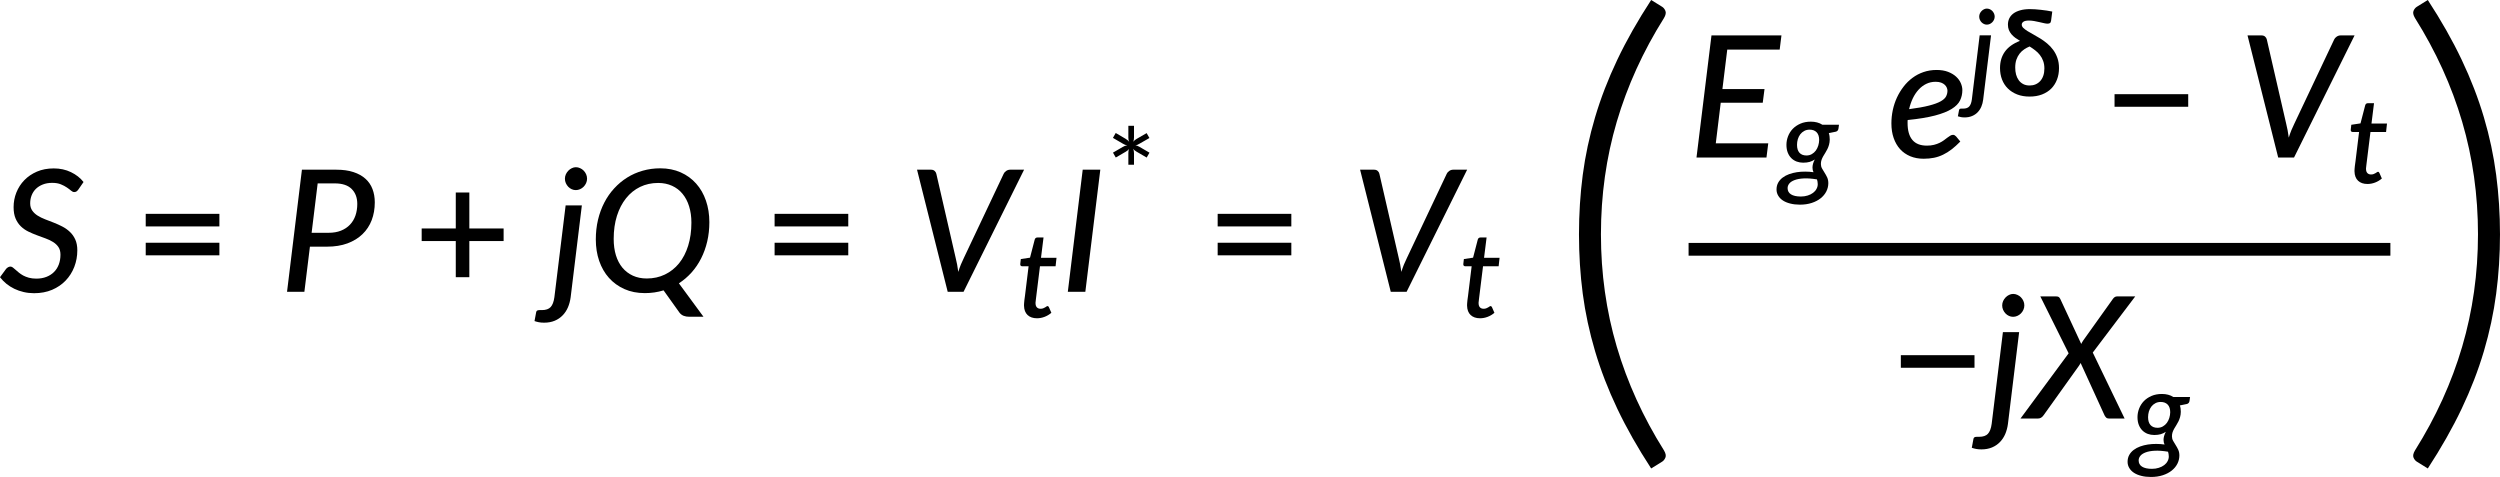
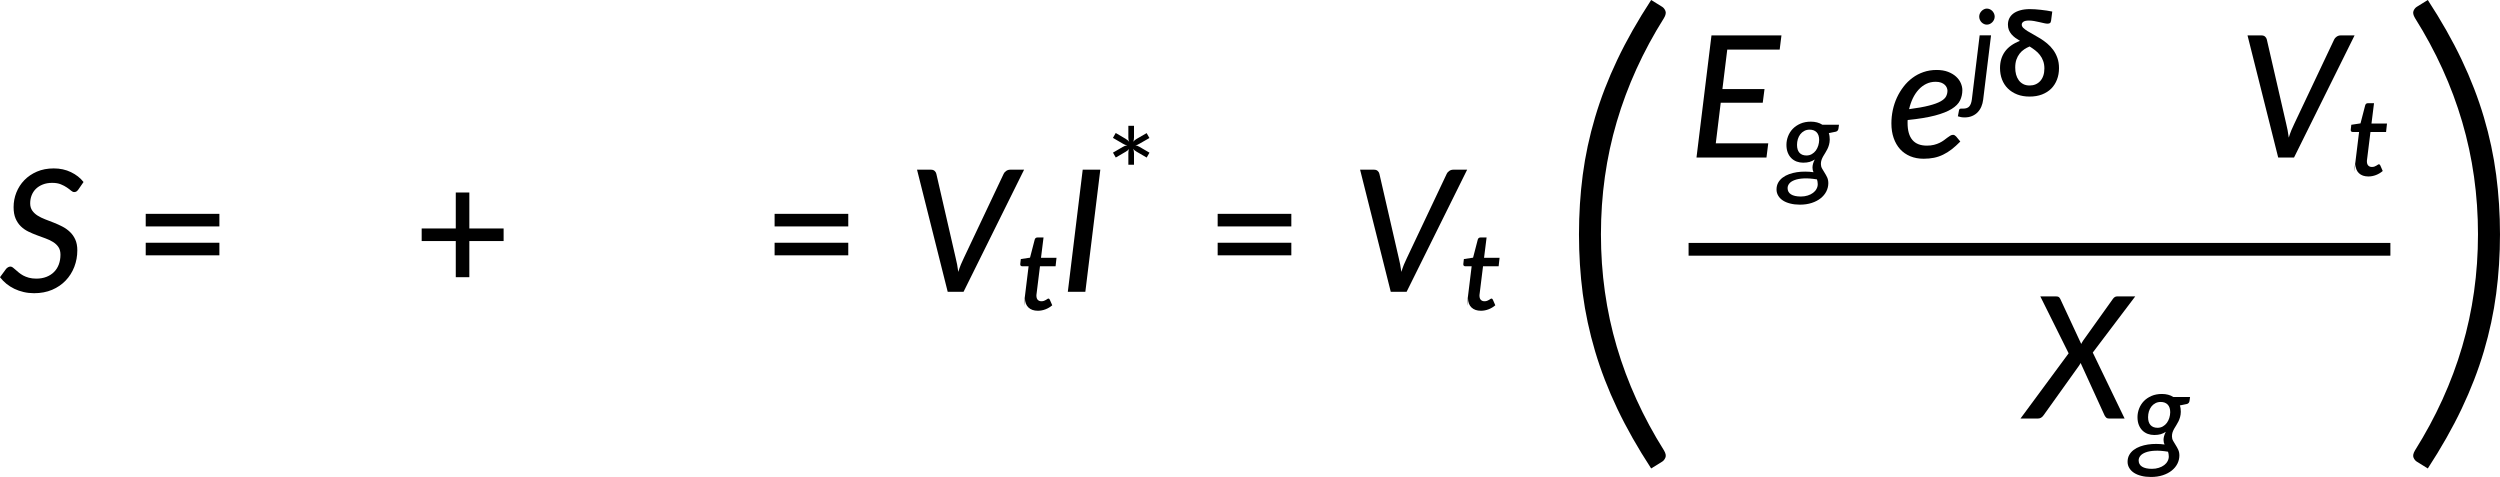
<svg xmlns="http://www.w3.org/2000/svg" xmlns:ns1="http://sodipodi.sourceforge.net/DTD/sodipodi-0.dtd" xmlns:ns2="http://www.inkscape.org/namespaces/inkscape" xmlns:xlink="http://www.w3.org/1999/xlink" width="878.629pt" height="167.631pt" viewBox="0 0 878.629 167.631" version="1.2" id="svg2464" ns1:docname="16150_PT_equation_2.svg" ns2:version="1.2.2 (732a01da63, 2022-12-09)">
  <ns1:namedview pagecolor="#ffffff" bordercolor="#666666" borderopacity="1" objecttolerance="10" gridtolerance="10" guidetolerance="10" ns2:pageopacity="0" ns2:pageshadow="2" ns2:window-width="3840" ns2:window-height="2071" id="namedview2466" showgrid="false" ns2:zoom="0.33451519" ns2:cx="566.49146" ns2:cy="919.24077" ns2:window-x="-9" ns2:window-y="-9" ns2:window-maximized="1" ns2:current-layer="surface349360" ns2:showpageshadow="2" ns2:pagecheckerboard="0" ns2:deskcolor="#d1d1d1" ns2:document-units="pt" />
  <defs id="defs2341">
    <g id="g2339">
      <symbol overflow="visible" id="glyph0-0">
        <path style="stroke:none" d="m 7.391,-34.172 c 0.508,-0.438 1.055,-0.844 1.641,-1.219 0.594,-0.375 1.238,-0.707 1.938,-1 0.695,-0.289 1.441,-0.52 2.234,-0.688 0.801,-0.164 1.672,-0.25 2.609,-0.25 1.27,0 2.43,0.184 3.484,0.547 1.062,0.355 1.961,0.855 2.703,1.5 0.738,0.648 1.312,1.434 1.719,2.359 0.406,0.93 0.609,1.961 0.609,3.094 0,1.094 -0.148,2.039 -0.438,2.828 -0.281,0.781 -0.648,1.469 -1.094,2.062 -0.449,0.586 -0.938,1.09 -1.469,1.516 -0.531,0.43 -1.039,0.836 -1.516,1.219 -0.48,0.375 -0.898,0.746 -1.25,1.109 -0.344,0.355 -0.555,0.762 -0.625,1.219 l -0.547,3.078 h -3.969 L 13,-20.297 c -0.094,-0.695 -0.016,-1.297 0.234,-1.797 0.258,-0.508 0.609,-0.977 1.047,-1.406 0.438,-0.438 0.926,-0.848 1.469,-1.234 0.539,-0.383 1.047,-0.801 1.516,-1.25 C 17.734,-26.43 18.125,-26.938 18.438,-27.5 c 0.32,-0.562 0.484,-1.227 0.484,-2 0,-0.938 -0.336,-1.676 -1,-2.219 -0.668,-0.551 -1.543,-0.828 -2.625,-0.828 -0.773,0 -1.434,0.086 -1.984,0.25 -0.543,0.168 -1.012,0.355 -1.406,0.562 -0.387,0.199 -0.719,0.383 -1,0.547 -0.281,0.168 -0.539,0.25 -0.766,0.25 -0.543,0 -0.945,-0.238 -1.203,-0.719 z M 11.75,-8.906 c 0,-0.477 0.086,-0.93 0.266,-1.359 C 12.191,-10.691 12.438,-11.062 12.75,-11.375 c 0.312,-0.32 0.676,-0.57 1.094,-0.75 0.414,-0.188 0.875,-0.281 1.375,-0.281 0.477,0 0.926,0.094 1.344,0.281 0.414,0.18 0.773,0.43 1.078,0.75 0.312,0.312 0.555,0.684 0.734,1.109 0.188,0.43 0.281,0.883 0.281,1.359 0,0.5 -0.094,0.965 -0.281,1.391 -0.18,0.43 -0.422,0.797 -0.734,1.109 -0.305,0.305 -0.664,0.547 -1.078,0.734 -0.418,0.18 -0.867,0.266 -1.344,0.266 -0.5,0 -0.961,-0.086 -1.375,-0.266 C 13.426,-5.859 13.062,-6.102 12.75,-6.406 12.438,-6.719 12.191,-7.086 12.016,-7.516 11.836,-7.941 11.75,-8.406 11.75,-8.906 Z M 1.312,-42.922 H 30.703 V 0 H 1.312 Z m 1.609,41.188 H 28.906 V -41.188 H 2.922 Z m 0,0" id="path2255" />
      </symbol>
      <symbol overflow="visible" id="glyph0-1">
        <path style="stroke:none" d="m 7.656,-18.766 c 0,4.219 0.523,8.336 1.578,12.344 1.062,4 2.609,7.797 4.641,11.391 0.332,0.656 0.422,1.16 0.266,1.516 -0.156,0.363 -0.406,0.656 -0.75,0.875 L 10.797,8.938 C 9.297,6.645 8.02,4.367 6.969,2.109 5.926,-0.148 5.082,-2.422 4.438,-4.703 3.789,-6.984 3.316,-9.289 3.016,-11.625 c -0.293,-2.332 -0.438,-4.711 -0.438,-7.141 0,-2.457 0.145,-4.848 0.438,-7.172 0.301,-2.332 0.773,-4.641 1.422,-6.922 0.645,-2.281 1.488,-4.551 2.531,-6.812 1.051,-2.27 2.328,-4.551 3.828,-6.844 l 2.594,1.594 c 0.344,0.219 0.594,0.512 0.75,0.875 0.156,0.355 0.066,0.859 -0.266,1.516 -2.031,3.586 -3.578,7.387 -4.641,11.406 -1.055,4.012 -1.578,8.133 -1.578,12.359 z m 0,0" id="path2258" />
      </symbol>
      <symbol overflow="visible" id="glyph0-2">
        <path style="stroke:none" d="M 30.547,-4.453 V 0 H 7.359 V -4.453 H 16.438 v -28.125 c 0,-0.895 0.031,-1.82 0.094,-2.781 l -7.297,6.188 c -0.281,0.219 -0.562,0.359 -0.844,0.422 -0.273,0.055 -0.531,0.062 -0.781,0.031 -0.25,-0.039 -0.469,-0.125 -0.656,-0.25 -0.188,-0.133 -0.344,-0.27 -0.469,-0.406 l -1.828,-2.547 12.859,-11.094 h 4.75 v 38.562 z m 0,0" id="path2261" />
      </symbol>
      <symbol overflow="visible" id="glyph0-3">
        <path style="stroke:none" d="m 8.422,-18.766 c 0,-4.227 -0.531,-8.348 -1.594,-12.359 -1.062,-4.02 -2.609,-7.82 -4.641,-11.406 -0.344,-0.656 -0.434,-1.16 -0.266,-1.516 0.176,-0.363 0.43,-0.656 0.766,-0.875 l 2.609,-1.594 c 1.488,2.293 2.75,4.574 3.781,6.844 1.039,2.262 1.891,4.531 2.547,6.812 0.656,2.281 1.133,4.59 1.438,6.922 0.301,2.324 0.453,4.715 0.453,7.172 0,2.43 -0.152,4.809 -0.453,7.141 -0.305,2.336 -0.781,4.641 -1.438,6.922 -0.656,2.281 -1.508,4.555 -2.547,6.812 C 8.047,4.367 6.785,6.645 5.297,8.938 L 2.688,7.359 C 2.352,7.141 2.098,6.848 1.922,6.484 1.754,6.129 1.844,5.625 2.188,4.969 4.219,1.375 5.766,-2.422 6.828,-6.422 c 1.062,-4.008 1.594,-8.125 1.594,-12.344 z m 0,0" id="path2264" />
      </symbol>
      <symbol overflow="visible" id="glyph0-4">
        <path style="stroke:none" d="M 4.391,-17.25 H 30.281 v 4.422 H 4.391 Z m 0,-10.156 H 30.281 v 4.422 H 4.391 Z m 0,0" id="path2267" />
      </symbol>
      <symbol overflow="visible" id="glyph0-5">
        <path style="stroke:none" d="M 31.75,-17.844 H 19.703 V -5.141 H 14.938 V -17.844 H 2.953 v -4.422 H 14.938 V -34.906 h 4.766 v 12.641 H 31.75 Z m 0,0" id="path2270" />
      </symbol>
      <symbol overflow="visible" id="glyph0-6">
-         <path style="stroke:none" d="M 4.391,-22.266 H 30.281 v 4.422 H 4.391 Z m 0,0" id="path2273" />
-       </symbol>
+         </symbol>
      <symbol overflow="visible" id="glyph1-0">
        <path style="stroke:none" d="m 7.391,-34.172 c 0.508,-0.438 1.055,-0.844 1.641,-1.219 0.594,-0.375 1.238,-0.707 1.938,-1 0.695,-0.289 1.441,-0.52 2.234,-0.688 0.801,-0.164 1.672,-0.25 2.609,-0.25 1.27,0 2.43,0.184 3.484,0.547 1.062,0.355 1.961,0.855 2.703,1.5 0.738,0.648 1.312,1.434 1.719,2.359 0.406,0.93 0.609,1.961 0.609,3.094 0,1.094 -0.148,2.039 -0.438,2.828 -0.281,0.781 -0.648,1.469 -1.094,2.062 -0.449,0.586 -0.938,1.09 -1.469,1.516 -0.531,0.43 -1.039,0.836 -1.516,1.219 -0.48,0.375 -0.898,0.746 -1.25,1.109 -0.344,0.355 -0.555,0.762 -0.625,1.219 l -0.547,3.078 h -3.969 L 13,-20.297 c -0.094,-0.695 -0.016,-1.297 0.234,-1.797 0.258,-0.508 0.609,-0.977 1.047,-1.406 0.438,-0.438 0.926,-0.848 1.469,-1.234 0.539,-0.383 1.047,-0.801 1.516,-1.25 C 17.734,-26.43 18.125,-26.938 18.438,-27.5 c 0.32,-0.562 0.484,-1.227 0.484,-2 0,-0.938 -0.336,-1.676 -1,-2.219 -0.668,-0.551 -1.543,-0.828 -2.625,-0.828 -0.773,0 -1.434,0.086 -1.984,0.25 -0.543,0.168 -1.012,0.355 -1.406,0.562 -0.387,0.199 -0.719,0.383 -1,0.547 -0.281,0.168 -0.539,0.25 -0.766,0.25 -0.543,0 -0.945,-0.238 -1.203,-0.719 z M 11.75,-8.906 c 0,-0.477 0.086,-0.93 0.266,-1.359 C 12.191,-10.691 12.438,-11.062 12.75,-11.375 c 0.312,-0.32 0.676,-0.57 1.094,-0.75 0.414,-0.188 0.875,-0.281 1.375,-0.281 0.477,0 0.926,0.094 1.344,0.281 0.414,0.18 0.773,0.43 1.078,0.75 0.312,0.312 0.555,0.684 0.734,1.109 0.188,0.43 0.281,0.883 0.281,1.359 0,0.5 -0.094,0.965 -0.281,1.391 -0.18,0.43 -0.422,0.797 -0.734,1.109 -0.305,0.305 -0.664,0.547 -1.078,0.734 -0.418,0.18 -0.867,0.266 -1.344,0.266 -0.5,0 -0.961,-0.086 -1.375,-0.266 C 13.426,-5.859 13.062,-6.102 12.75,-6.406 12.438,-6.719 12.191,-7.086 12.016,-7.516 11.836,-7.941 11.75,-8.406 11.75,-8.906 Z M 1.312,-42.922 H 30.703 V 0 H 1.312 Z m 1.609,41.188 H 28.906 V -41.188 H 2.922 Z m 0,0" id="path2276" />
      </symbol>
      <symbol overflow="visible" id="glyph1-1">
        <path style="stroke:none" d="m 27.828,-35.984 c -0.219,0.312 -0.445,0.547 -0.672,0.703 -0.23,0.148 -0.508,0.219 -0.828,0.219 -0.336,0 -0.699,-0.164 -1.094,-0.5 -0.387,-0.344 -0.875,-0.711 -1.469,-1.109 -0.586,-0.406 -1.289,-0.773 -2.109,-1.109 -0.824,-0.344 -1.844,-0.516 -3.062,-0.516 -1.242,0 -2.34,0.195 -3.297,0.578 -0.949,0.375 -1.758,0.887 -2.422,1.531 -0.656,0.648 -1.156,1.414 -1.5,2.297 -0.336,0.875 -0.5,1.809 -0.5,2.797 0,1 0.238,1.844 0.719,2.531 0.477,0.688 1.102,1.277 1.875,1.766 0.781,0.492 1.664,0.93 2.656,1.312 0.988,0.375 2,0.766 3.031,1.172 1.039,0.406 2.051,0.867 3.031,1.375 0.988,0.512 1.867,1.137 2.641,1.875 0.781,0.73 1.41,1.621 1.891,2.672 0.477,1.043 0.719,2.309 0.719,3.797 0,2.055 -0.355,3.996 -1.062,5.828 -0.711,1.824 -1.719,3.422 -3.031,4.797 -1.312,1.375 -2.906,2.465 -4.781,3.266 -1.875,0.789 -3.98,1.188 -6.312,1.188 -1.273,0 -2.492,-0.137 -3.656,-0.406 C 7.426,-0.191 6.332,-0.57 5.312,-1.062 4.301,-1.551 3.367,-2.141 2.516,-2.828 c -0.844,-0.688 -1.594,-1.457 -2.25,-2.312 l 2.156,-2.938 c 0.195,-0.219 0.426,-0.406 0.688,-0.562 0.258,-0.156 0.539,-0.234 0.844,-0.234 0.25,0 0.52,0.105 0.812,0.312 0.289,0.211 0.609,0.477 0.953,0.797 0.352,0.312 0.75,0.652 1.188,1.016 0.438,0.355 0.941,0.695 1.516,1.016 0.582,0.312 1.25,0.574 2,0.781 0.758,0.211 1.629,0.312 2.609,0.312 1.312,0 2.488,-0.203 3.531,-0.609 1.051,-0.406 1.945,-0.977 2.688,-1.719 0.738,-0.738 1.301,-1.625 1.688,-2.656 0.383,-1.031 0.578,-2.176 0.578,-3.438 0,-1.07 -0.234,-1.957 -0.703,-2.656 -0.469,-0.695 -1.094,-1.289 -1.875,-1.781 -0.773,-0.488 -1.652,-0.91 -2.641,-1.266 C 15.316,-19.129 14.312,-19.5 13.281,-19.875 12.258,-20.25 11.254,-20.676 10.266,-21.156 9.273,-21.633 8.391,-22.25 7.609,-23 6.836,-23.75 6.219,-24.664 5.75,-25.75 c -0.469,-1.082 -0.703,-2.422 -0.703,-4.016 0,-1.781 0.32,-3.488 0.969,-5.125 0.656,-1.645 1.586,-3.094 2.797,-4.344 C 10.031,-40.492 11.508,-41.5 13.25,-42.25 c 1.75,-0.75 3.719,-1.125 5.906,-1.125 2.227,0 4.242,0.438 6.047,1.312 1.812,0.867 3.285,2.023 4.422,3.469 z m 0,0" id="path2279" />
      </symbol>
      <symbol overflow="visible" id="glyph1-2">
-         <path style="stroke:none" d="M 17.422,-20.75 C 19.055,-20.75 20.5,-21 21.75,-21.5 c 1.258,-0.508 2.312,-1.211 3.156,-2.109 0.852,-0.895 1.492,-1.961 1.922,-3.203 0.426,-1.238 0.641,-2.594 0.641,-4.062 0,-2.207 -0.656,-3.961 -1.969,-5.266 -1.305,-1.312 -3.289,-1.969 -5.953,-1.969 h -6 l -2.125,17.359 z m 2.719,-22.172 c 2.312,0 4.312,0.281 6,0.844 1.695,0.555 3.098,1.336 4.203,2.344 1.113,1 1.938,2.203 2.469,3.609 0.539,1.406 0.812,2.969 0.812,4.688 0,2.273 -0.367,4.359 -1.094,6.266 -0.73,1.898 -1.809,3.531 -3.234,4.906 -1.418,1.375 -3.172,2.453 -5.266,3.234 -2.094,0.773 -4.496,1.156 -7.203,1.156 h -6 L 8.875,0 H 2.781 l 5.234,-42.922 z m 0,0" id="path2282" />
-       </symbol>
+         </symbol>
      <symbol overflow="visible" id="glyph1-3">
-         <path style="stroke:none" d="M 11.297,-30.375 7.359,1.906 C 7.191,3.164 6.879,4.336 6.422,5.422 5.961,6.504 5.344,7.445 4.562,8.25 3.789,9.062 2.859,9.695 1.766,10.156 c -1.094,0.457 -2.336,0.688 -3.734,0.688 -0.719,0 -1.332,-0.055 -1.844,-0.156 -0.508,-0.094 -1.02,-0.23 -1.531,-0.406 L -4.75,7.109 c 0.062,-0.199 0.141,-0.344 0.234,-0.438 0.086,-0.086 0.199,-0.148 0.344,-0.188 0.148,-0.043 0.336,-0.062 0.562,-0.062 0.23,0 0.516,0 0.859,0 1.398,0 2.422,-0.355 3.078,-1.062 C 0.984,4.648 1.422,3.5 1.641,1.906 L 5.594,-30.375 Z M 13.125,-39.75 c 0,0.531 -0.109,1.043 -0.328,1.531 -0.219,0.492 -0.516,0.922 -0.891,1.297 -0.367,0.367 -0.789,0.652 -1.266,0.859 -0.48,0.211 -0.969,0.312 -1.469,0.312 -0.5,0 -0.98,-0.102 -1.438,-0.312 -0.461,-0.207 -0.867,-0.492 -1.219,-0.859 -0.355,-0.375 -0.641,-0.805 -0.859,-1.297 -0.211,-0.488 -0.312,-1 -0.312,-1.531 0,-0.539 0.109,-1.055 0.328,-1.547 0.227,-0.488 0.52,-0.914 0.875,-1.281 0.352,-0.363 0.758,-0.656 1.219,-0.875 0.457,-0.227 0.938,-0.344 1.438,-0.344 0.5,0 0.988,0.109 1.469,0.328 0.477,0.211 0.895,0.496 1.25,0.859 0.363,0.367 0.656,0.793 0.875,1.281 0.219,0.492 0.328,1.016 0.328,1.578 z m 0,0" id="path2285" />
-       </symbol>
+         </symbol>
      <symbol overflow="visible" id="glyph1-4">
-         <path style="stroke:none" d="m 9.094,-18.594 c 0,2.117 0.258,4.031 0.781,5.75 0.531,1.711 1.297,3.168 2.297,4.375 1.008,1.199 2.234,2.133 3.672,2.797 1.438,0.656 3.062,0.984 4.875,0.984 2.332,0 4.457,-0.461 6.375,-1.391 1.926,-0.926 3.582,-2.238 4.969,-3.938 1.383,-1.707 2.453,-3.77 3.203,-6.188 0.758,-2.426 1.141,-5.133 1.141,-8.125 0,-2.113 -0.273,-4.023 -0.812,-5.734 -0.531,-1.719 -1.305,-3.18 -2.312,-4.391 -1,-1.219 -2.227,-2.156 -3.672,-2.812 -1.449,-0.664 -3.078,-1 -4.891,-1 -2.312,0 -4.43,0.465 -6.344,1.391 -1.906,0.93 -3.547,2.25 -4.922,3.969 -1.375,1.711 -2.449,3.777 -3.219,6.203 -0.762,2.418 -1.141,5.121 -1.141,8.109 z M 26.625,-0.516 c -2.086,0.645 -4.273,0.969 -6.562,0.969 -2.68,0 -5.078,-0.473 -7.203,-1.422 C 10.742,-1.914 8.938,-3.223 7.438,-4.891 5.945,-6.566 4.801,-8.555 4,-10.859 3.207,-13.16 2.812,-15.676 2.812,-18.406 c 0,-2.414 0.254,-4.711 0.766,-6.891 0.52,-2.188 1.258,-4.207 2.219,-6.062 0.957,-1.852 2.117,-3.52 3.484,-5 1.363,-1.488 2.879,-2.754 4.547,-3.797 1.676,-1.051 3.492,-1.852 5.453,-2.406 1.969,-0.562 4.031,-0.844 6.188,-0.844 2.645,0 5.035,0.477 7.172,1.422 2.133,0.949 3.945,2.266 5.438,3.953 1.5,1.68 2.645,3.672 3.438,5.984 0.801,2.312 1.203,4.836 1.203,7.562 0,2.375 -0.25,4.637 -0.75,6.781 -0.5,2.137 -1.215,4.121 -2.141,5.953 -0.93,1.836 -2.055,3.492 -3.375,4.969 -1.324,1.469 -2.805,2.734 -4.438,3.797 l 8.641,11.75 H 35.688 C 34.926,8.766 34.266,8.656 33.703,8.438 33.148,8.227 32.664,7.867 32.25,7.359 Z m 0,0" id="path2288" />
-       </symbol>
+         </symbol>
      <symbol overflow="visible" id="glyph1-5">
        <path style="stroke:none" d="M 40.797,-42.922 19.516,0 h -5.562 L 3.172,-42.922 h 4.906 c 0.531,0 0.953,0.141 1.266,0.422 0.32,0.281 0.523,0.621 0.609,1.016 l 6.812,29.625 c 0.176,0.688 0.344,1.449 0.5,2.281 0.164,0.824 0.301,1.684 0.406,2.578 0.27,-0.895 0.57,-1.754 0.906,-2.578 0.344,-0.832 0.688,-1.594 1.031,-2.281 l 14.016,-29.625 c 0.156,-0.363 0.441,-0.691 0.859,-0.984 0.426,-0.301 0.898,-0.453 1.422,-0.453 z m 0,0" id="path2291" />
      </symbol>
      <symbol overflow="visible" id="glyph1-6">
        <path style="stroke:none" d="M 8.938,0 H 2.781 l 5.234,-42.922 h 6.188 z m 0,0" id="path2294" />
      </symbol>
      <symbol overflow="visible" id="glyph1-7">
        <path style="stroke:none" d="m 13.594,-37.938 -1.703,13.875 H 26.688 l -0.625,4.812 H 11.297 L 9.562,-4.984 H 28 L 27.375,0 H 2.781 l 5.266,-42.922 h 24.594 l -0.625,4.984 z m 0,0" id="path2297" />
      </symbol>
      <symbol overflow="visible" id="glyph1-8">
        <path style="stroke:none" d="m 17.156,-26.625 c -1.199,0 -2.297,0.246 -3.297,0.734 -0.992,0.48 -1.887,1.156 -2.688,2.031 -0.793,0.867 -1.469,1.883 -2.031,3.047 -0.555,1.168 -0.992,2.438 -1.312,3.812 2.926,-0.383 5.27,-0.805 7.031,-1.266 1.77,-0.457 3.133,-0.957 4.094,-1.5 0.957,-0.551 1.586,-1.133 1.891,-1.75 0.312,-0.625 0.469,-1.285 0.469,-1.984 0,-0.332 -0.078,-0.68 -0.234,-1.047 -0.148,-0.375 -0.387,-0.711 -0.719,-1.016 -0.324,-0.312 -0.75,-0.566 -1.281,-0.766 C 18.555,-26.523 17.914,-26.625 17.156,-26.625 Z m 8.672,21 c -1.043,1.062 -2.055,1.977 -3.031,2.734 -0.969,0.75 -1.969,1.375 -3,1.875 -1.023,0.5 -2.09,0.867 -3.203,1.094 -1.117,0.227 -2.336,0.344 -3.656,0.344 -1.73,0 -3.297,-0.293 -4.703,-0.875 -1.406,-0.594 -2.602,-1.426 -3.578,-2.5 -0.969,-1.082 -1.719,-2.383 -2.25,-3.906 -0.531,-1.52 -0.797,-3.227 -0.797,-5.125 0,-1.57 0.16,-3.129 0.484,-4.672 0.332,-1.551 0.816,-3.02 1.453,-4.406 0.645,-1.383 1.426,-2.672 2.344,-3.859 0.914,-1.195 1.961,-2.227 3.141,-3.094 1.176,-0.875 2.469,-1.551 3.875,-2.031 1.414,-0.488 2.941,-0.734 4.578,-0.734 1.551,0 2.895,0.219 4.031,0.656 1.133,0.438 2.078,1 2.828,1.688 0.75,0.688 1.301,1.449 1.656,2.281 0.363,0.836 0.547,1.652 0.547,2.453 0,1.312 -0.273,2.527 -0.812,3.641 -0.543,1.105 -1.527,2.102 -2.953,2.984 -1.418,0.887 -3.371,1.656 -5.859,2.312 -2.492,0.656 -5.688,1.184 -9.594,1.578 -0.023,0.188 -0.031,0.371 -0.031,0.547 0,0.18 0,0.355 0,0.531 0,2.617 0.562,4.59 1.688,5.922 1.125,1.336 2.82,2 5.094,2 0.938,0 1.77,-0.094 2.5,-0.281 0.738,-0.188 1.395,-0.422 1.969,-0.703 0.57,-0.281 1.078,-0.582 1.516,-0.906 0.438,-0.332 0.836,-0.633 1.203,-0.906 0.363,-0.281 0.707,-0.516 1.031,-0.703 0.32,-0.195 0.648,-0.297 0.984,-0.297 0.219,0 0.41,0.059 0.578,0.172 0.176,0.105 0.344,0.242 0.5,0.406 z m 0,0" id="path2300" />
      </symbol>
      <symbol overflow="visible" id="glyph1-9">
        <path style="stroke:none" d="M 23.25,-23.188 34.438,0 h -5.5 c -0.438,0 -0.773,-0.117 -1,-0.359 -0.23,-0.238 -0.418,-0.5 -0.562,-0.781 l -8.391,-18.375 c -0.18,0.336 -0.371,0.652 -0.578,0.953 L 5.953,-1.141 c -0.281,0.406 -0.59,0.699 -0.922,0.875 C 4.707,-0.086 4.348,0 3.953,0 H -2.156 l 16.922,-22.922 -9.953,-20 h 5.531 c 0.438,0 0.75,0.07 0.938,0.203 0.188,0.125 0.363,0.344 0.531,0.656 l 7.375,15.844 c 0.102,-0.195 0.207,-0.391 0.312,-0.578 0.113,-0.188 0.238,-0.391 0.375,-0.609 l 10.438,-14.625 c 0.414,-0.594 0.91,-0.891 1.484,-0.891 h 6.375 z m 0,0" id="path2303" />
      </symbol>
      <symbol overflow="visible" id="glyph2-0">
        <path style="stroke:none" d="m 5.172,-23.906 c 0.363,-0.312 0.75,-0.598 1.156,-0.859 0.414,-0.27 0.863,-0.504 1.344,-0.703 0.488,-0.207 1.008,-0.367 1.562,-0.484 0.562,-0.113 1.172,-0.172 1.828,-0.172 0.895,0 1.711,0.125 2.453,0.375 0.738,0.25 1.363,0.605 1.875,1.062 0.52,0.449 0.922,0.996 1.203,1.641 0.289,0.648 0.438,1.371 0.438,2.172 0,0.762 -0.105,1.418 -0.312,1.969 -0.199,0.555 -0.453,1.039 -0.766,1.453 -0.312,0.406 -0.656,0.762 -1.031,1.062 -0.367,0.305 -0.715,0.59 -1.047,0.859 -0.336,0.262 -0.625,0.516 -0.875,0.766 -0.242,0.25 -0.391,0.539 -0.453,0.859 l -0.375,2.141 h -2.781 l -0.297,-2.438 c -0.062,-0.488 -0.008,-0.91 0.172,-1.266 0.188,-0.352 0.43,-0.68 0.734,-0.984 0.312,-0.301 0.656,-0.586 1.031,-0.859 0.375,-0.27 0.723,-0.562 1.047,-0.875 0.332,-0.312 0.609,-0.66 0.828,-1.047 0.227,-0.395 0.344,-0.867 0.344,-1.422 0,-0.656 -0.234,-1.172 -0.703,-1.547 -0.469,-0.383 -1.078,-0.578 -1.828,-0.578 -0.555,0 -1.023,0.062 -1.406,0.188 -0.375,0.117 -0.703,0.242 -0.984,0.375 -0.273,0.137 -0.508,0.266 -0.703,0.391 -0.188,0.117 -0.367,0.172 -0.531,0.172 -0.375,0 -0.656,-0.164 -0.844,-0.5 z M 8.219,-6.234 c 0,-0.332 0.062,-0.648 0.188,-0.953 C 8.531,-7.488 8.703,-7.75 8.922,-7.969 9.141,-8.195 9.395,-8.375 9.688,-8.5 c 0.289,-0.125 0.613,-0.188 0.969,-0.188 0.332,0 0.645,0.062 0.938,0.188 0.289,0.125 0.539,0.305 0.75,0.531 0.219,0.219 0.391,0.48 0.516,0.781 0.133,0.305 0.203,0.621 0.203,0.953 0,0.344 -0.07,0.668 -0.203,0.969 -0.125,0.305 -0.297,0.562 -0.516,0.781 -0.211,0.219 -0.461,0.391 -0.75,0.516 -0.293,0.125 -0.605,0.188 -0.938,0.188 -0.355,0 -0.68,-0.062 -0.969,-0.188 -0.293,-0.125 -0.547,-0.297 -0.766,-0.516 -0.219,-0.219 -0.391,-0.477 -0.516,-0.781 -0.125,-0.301 -0.188,-0.625 -0.188,-0.969 z m -7.297,-23.812 h 20.562 V 0 h -20.562 z m 1.125,28.828 h 18.188 v -27.609 h -18.188 z m 0,0" id="path2306" />
      </symbol>
      <symbol overflow="visible" id="glyph2-1">
-         <path style="stroke:none" d="m 2.844,-4.094 c 0,-0.082 0,-0.191 0,-0.328 C 2.844,-4.555 2.852,-4.75 2.875,-5 2.895,-5.25 2.926,-5.582 2.969,-6 3.02,-6.414 3.094,-6.953 3.188,-7.609 l 1.266,-10.344 h -2.281 c -0.211,0 -0.383,-0.07 -0.516,-0.219 -0.125,-0.145 -0.168,-0.363 -0.125,-0.656 l 0.188,-1.656 3.234,-0.484 1.641,-6.328 c 0.062,-0.238 0.172,-0.426 0.328,-0.562 C 7.086,-27.992 7.289,-28.062 7.531,-28.062 H 9.703 L 8.812,-20.922 h 5.453 l -0.328,2.969 H 8.453 l -1.25,10.125 C 7.129,-7.254 7.07,-6.789 7.031,-6.438 6.988,-6.094 6.957,-5.816 6.938,-5.609 6.914,-5.41 6.898,-5.27 6.891,-5.188 c 0,0.086 0,0.148 0,0.188 0,0.656 0.156,1.152 0.469,1.484 0.32,0.336 0.75,0.5 1.281,0.5 0.344,0 0.645,-0.047 0.906,-0.141 0.258,-0.102 0.488,-0.211 0.688,-0.328 0.195,-0.113 0.359,-0.219 0.484,-0.312 0.133,-0.102 0.258,-0.156 0.375,-0.156 0.125,0 0.219,0.031 0.281,0.094 0.07,0.062 0.145,0.164 0.219,0.297 l 0.859,1.969 c -0.719,0.617 -1.516,1.09 -2.391,1.422 -0.875,0.332 -1.762,0.5 -2.656,0.5 -1.398,0 -2.5,-0.379 -3.312,-1.141 -0.805,-0.758 -1.219,-1.852 -1.25,-3.281 z m 0,0" id="path2309" />
+         <path style="stroke:none" d="m 2.844,-4.094 c 0,-0.082 0,-0.191 0,-0.328 C 2.844,-4.555 2.852,-4.75 2.875,-5 2.895,-5.25 2.926,-5.582 2.969,-6 3.02,-6.414 3.094,-6.953 3.188,-7.609 l 1.266,-10.344 h -2.281 c -0.211,0 -0.383,-0.07 -0.516,-0.219 -0.125,-0.145 -0.168,-0.363 -0.125,-0.656 l 0.188,-1.656 3.234,-0.484 1.641,-6.328 c 0.062,-0.238 0.172,-0.426 0.328,-0.562 C 7.086,-27.992 7.289,-28.062 7.531,-28.062 H 9.703 L 8.812,-20.922 h 5.453 l -0.328,2.969 H 8.453 l -1.25,10.125 c 0,0.086 0,0.148 0,0.188 0,0.656 0.156,1.152 0.469,1.484 0.32,0.336 0.75,0.5 1.281,0.5 0.344,0 0.645,-0.047 0.906,-0.141 0.258,-0.102 0.488,-0.211 0.688,-0.328 0.195,-0.113 0.359,-0.219 0.484,-0.312 0.133,-0.102 0.258,-0.156 0.375,-0.156 0.125,0 0.219,0.031 0.281,0.094 0.07,0.062 0.145,0.164 0.219,0.297 l 0.859,1.969 c -0.719,0.617 -1.516,1.09 -2.391,1.422 -0.875,0.332 -1.762,0.5 -2.656,0.5 -1.398,0 -2.5,-0.379 -3.312,-1.141 -0.805,-0.758 -1.219,-1.852 -1.25,-3.281 z m 0,0" id="path2309" />
      </symbol>
      <symbol overflow="visible" id="glyph2-2">
        <path style="stroke:none" d="m 13.266,0.391 c 0,-0.312 -0.027,-0.609 -0.078,-0.891 C 13.145,-0.781 13.082,-1.039 13,-1.281 11.195,-1.582 9.645,-1.695 8.344,-1.625 c -1.293,0.062 -2.359,0.258 -3.203,0.578 -0.844,0.312 -1.469,0.719 -1.875,1.219 -0.398,0.5 -0.594,1.035 -0.594,1.609 0,0.957 0.395,1.688 1.188,2.188 0.801,0.508 1.961,0.766 3.484,0.766 0.875,0 1.676,-0.121 2.406,-0.359 0.738,-0.23 1.363,-0.543 1.875,-0.938 0.52,-0.387 0.922,-0.844 1.203,-1.375 0.289,-0.523 0.438,-1.078 0.438,-1.672 z M 9.297,-9.688 c 0.707,0 1.336,-0.16 1.891,-0.484 0.562,-0.32 1.031,-0.738 1.406,-1.25 0.375,-0.52 0.66,-1.102 0.859,-1.75 0.195,-0.645 0.301,-1.301 0.312,-1.969 0,-1.188 -0.297,-2.086 -0.891,-2.703 -0.594,-0.613 -1.414,-0.922 -2.453,-0.922 -0.711,0 -1.34,0.152 -1.891,0.453 -0.555,0.293 -1.023,0.688 -1.406,1.188 -0.375,0.5 -0.664,1.074 -0.859,1.719 -0.188,0.648 -0.281,1.312 -0.281,2 0,1.199 0.285,2.121 0.859,2.766 0.582,0.637 1.398,0.953 2.453,0.953 z m 11.438,-10.812 -0.188,1.359 c -0.074,0.555 -0.367,0.914 -0.875,1.078 l -2.516,0.516 c 0.113,0.312 0.195,0.664 0.25,1.047 0.051,0.375 0.078,0.773 0.078,1.188 -0.012,0.68 -0.094,1.293 -0.25,1.844 -0.148,0.555 -0.34,1.062 -0.578,1.531 -0.23,0.461 -0.477,0.898 -0.734,1.312 -0.262,0.406 -0.512,0.82 -0.75,1.234 C 14.941,-8.984 14.75,-8.562 14.594,-8.125 14.445,-7.688 14.375,-7.207 14.375,-6.688 c 0,0.562 0.133,1.09 0.406,1.578 0.27,0.48 0.566,0.977 0.891,1.484 0.332,0.512 0.633,1.059 0.906,1.641 0.27,0.586 0.406,1.273 0.406,2.062 -0.012,1.008 -0.246,1.969 -0.703,2.875 C 15.82,3.859 15.16,4.656 14.297,5.344 13.441,6.031 12.395,6.578 11.156,6.984 9.926,7.391 8.535,7.594 6.984,7.594 5.742,7.594 4.617,7.461 3.609,7.203 2.598,6.953 1.734,6.594 1.016,6.125 0.305,5.656 -0.238,5.094 -0.625,4.438 -1.02,3.781 -1.219,3.062 -1.219,2.281 c 0,-0.906 0.195,-1.711 0.578,-2.406 0.387,-0.695 0.906,-1.289 1.562,-1.781 0.656,-0.5 1.414,-0.906 2.281,-1.219 0.863,-0.312 1.773,-0.539 2.734,-0.688 0.969,-0.145 1.945,-0.211 2.938,-0.203 1,0 1.969,0.07 2.906,0.203 -0.117,-0.227 -0.203,-0.473 -0.266,-0.734 -0.062,-0.27 -0.094,-0.566 -0.094,-0.891 0,-0.414 0.062,-0.859 0.188,-1.328 0.125,-0.469 0.328,-0.973 0.609,-1.516 -0.531,0.367 -1.125,0.648 -1.781,0.844 -0.656,0.188 -1.418,0.281 -2.281,0.281 -0.805,0 -1.562,-0.129 -2.281,-0.391 C 5.164,-7.816 4.539,-8.211 4,-8.734 3.469,-9.254 3.047,-9.906 2.734,-10.688 c -0.312,-0.781 -0.469,-1.695 -0.469,-2.75 0,-1.008 0.188,-2.004 0.562,-2.984 0.375,-0.977 0.922,-1.848 1.641,-2.609 0.727,-0.758 1.629,-1.375 2.703,-1.844 1.07,-0.469 2.305,-0.703 3.703,-0.703 0.758,0 1.477,0.09 2.156,0.266 0.688,0.18 1.305,0.449 1.859,0.812 z m 0,0" id="path2312" />
      </symbol>
      <symbol overflow="visible" id="glyph2-3">
        <path style="stroke:none" d="M 7.906,-21.25 5.141,1.344 C 5.035,2.219 4.82,3.035 4.5,3.797 4.176,4.555 3.742,5.219 3.203,5.781 2.66,6.344 2.004,6.785 1.234,7.109 0.461,7.43 -0.406,7.594 -1.375,7.594 -1.883,7.594 -2.316,7.555 -2.672,7.484 -3.023,7.422 -3.383,7.328 -3.75,7.203 l 0.422,-2.219 c 0.043,-0.148 0.094,-0.25 0.156,-0.312 0.062,-0.062 0.148,-0.109 0.25,-0.141 C -2.816,4.508 -2.68,4.5 -2.516,4.5 c 0.156,0 0.355,0 0.594,0 0.98,0 1.699,-0.25 2.156,-0.75 C 0.691,3.258 1,2.457 1.156,1.344 l 2.75,-22.594 z m 1.281,-6.578 c 0,0.375 -0.078,0.734 -0.234,1.078 -0.156,0.344 -0.367,0.648 -0.625,0.906 -0.25,0.25 -0.543,0.453 -0.875,0.609 -0.336,0.148 -0.68,0.219 -1.031,0.219 -0.344,0 -0.68,-0.07 -1,-0.219 C 5.098,-25.391 4.812,-25.594 4.562,-25.844 4.312,-26.102 4.113,-26.406 3.969,-26.75 3.82,-27.094 3.75,-27.453 3.75,-27.828 c 0,-0.375 0.07,-0.734 0.219,-1.078 0.156,-0.344 0.359,-0.641 0.609,-0.891 0.25,-0.258 0.535,-0.469 0.859,-0.625 0.32,-0.156 0.656,-0.234 1,-0.234 0.352,0 0.695,0.074 1.031,0.219 0.332,0.148 0.625,0.352 0.875,0.609 0.25,0.262 0.453,0.562 0.609,0.906 0.156,0.344 0.234,0.711 0.234,1.094 z m 0,0" id="path2315" />
      </symbol>
      <symbol overflow="visible" id="glyph3-0">
        <path style="stroke:none" d="m 5.172,-23.906 c 0.363,-0.312 0.75,-0.598 1.156,-0.859 0.414,-0.27 0.863,-0.504 1.344,-0.703 0.488,-0.207 1.008,-0.367 1.562,-0.484 0.562,-0.113 1.172,-0.172 1.828,-0.172 0.895,0 1.711,0.125 2.453,0.375 0.738,0.25 1.363,0.605 1.875,1.062 0.52,0.449 0.922,0.996 1.203,1.641 0.289,0.648 0.438,1.371 0.438,2.172 0,0.762 -0.105,1.418 -0.312,1.969 -0.199,0.555 -0.453,1.039 -0.766,1.453 -0.312,0.406 -0.656,0.762 -1.031,1.062 -0.367,0.305 -0.715,0.59 -1.047,0.859 -0.336,0.262 -0.625,0.516 -0.875,0.766 -0.242,0.25 -0.391,0.539 -0.453,0.859 l -0.375,2.141 h -2.781 l -0.297,-2.438 c -0.062,-0.488 -0.008,-0.91 0.172,-1.266 0.188,-0.352 0.43,-0.68 0.734,-0.984 0.312,-0.301 0.656,-0.586 1.031,-0.859 0.375,-0.27 0.723,-0.562 1.047,-0.875 0.332,-0.312 0.609,-0.66 0.828,-1.047 0.227,-0.395 0.344,-0.867 0.344,-1.422 0,-0.656 -0.234,-1.172 -0.703,-1.547 -0.469,-0.383 -1.078,-0.578 -1.828,-0.578 -0.555,0 -1.023,0.062 -1.406,0.188 -0.375,0.117 -0.703,0.242 -0.984,0.375 -0.273,0.137 -0.508,0.266 -0.703,0.391 -0.188,0.117 -0.367,0.172 -0.531,0.172 -0.375,0 -0.656,-0.164 -0.844,-0.5 z M 8.219,-6.234 c 0,-0.332 0.062,-0.648 0.188,-0.953 C 8.531,-7.488 8.703,-7.75 8.922,-7.969 9.141,-8.195 9.395,-8.375 9.688,-8.5 c 0.289,-0.125 0.613,-0.188 0.969,-0.188 0.332,0 0.645,0.062 0.938,0.188 0.289,0.125 0.539,0.305 0.75,0.531 0.219,0.219 0.391,0.48 0.516,0.781 0.133,0.305 0.203,0.621 0.203,0.953 0,0.344 -0.07,0.668 -0.203,0.969 -0.125,0.305 -0.297,0.562 -0.516,0.781 -0.211,0.219 -0.461,0.391 -0.75,0.516 -0.293,0.125 -0.605,0.188 -0.938,0.188 -0.355,0 -0.68,-0.062 -0.969,-0.188 -0.293,-0.125 -0.547,-0.297 -0.766,-0.516 -0.219,-0.219 -0.391,-0.477 -0.516,-0.781 -0.125,-0.301 -0.188,-0.625 -0.188,-0.969 z m -7.297,-23.812 h 20.562 V 0 h -20.562 z m 1.125,28.828 h 18.188 v -27.609 h -18.188 z m 0,0" id="path2318" />
      </symbol>
      <symbol overflow="visible" id="glyph3-1">
        <path style="stroke:none" d="m 15.312,-22.141 -0.984,1.719 -3.531,-2.062 c -0.25,-0.156 -0.48,-0.312 -0.688,-0.469 C 9.898,-23.117 9.719,-23.312 9.562,-23.531 c 0.207,0.48 0.312,1 0.312,1.562 v 4.062 H 7.891 v -4.047 c 0,-0.27 0.016,-0.523 0.047,-0.766 0.031,-0.25 0.102,-0.492 0.219,-0.734 -0.156,0.199 -0.336,0.375 -0.531,0.531 -0.188,0.148 -0.402,0.293 -0.641,0.438 L 3.469,-20.438 2.484,-22.156 6,-24.203 c 0.25,-0.145 0.492,-0.258 0.734,-0.344 0.238,-0.094 0.488,-0.156 0.75,-0.188 C 6.953,-24.797 6.457,-24.977 6,-25.281 l -3.531,-2.062 0.984,-1.719 3.531,2.078 c 0.25,0.148 0.473,0.309 0.672,0.484 0.207,0.168 0.391,0.359 0.547,0.578 -0.117,-0.238 -0.199,-0.488 -0.25,-0.75 -0.043,-0.27 -0.062,-0.539 -0.062,-0.812 v -4.094 H 9.875 v 4.047 c 0,0.281 -0.023,0.555 -0.062,0.812 -0.031,0.25 -0.094,0.496 -0.188,0.734 0.156,-0.207 0.328,-0.391 0.516,-0.547 0.195,-0.156 0.414,-0.305 0.656,-0.453 l 3.516,-2.031 0.984,1.719 -3.516,2.016 c -0.242,0.148 -0.477,0.273 -0.703,0.375 -0.23,0.094 -0.469,0.152 -0.719,0.172 0.469,0.062 0.941,0.242 1.422,0.531 z m 0,0" id="path2321" />
      </symbol>
      <symbol overflow="visible" id="glyph4-0">
-         <path style="stroke:none" d="m 24.078,-104.25 c 1.289,-1.227 2.719,-2.391 4.281,-3.484 1.562,-1.102 3.258,-2.082 5.094,-2.938 1.844,-0.863 3.852,-1.555 6.031,-2.078 2.176,-0.52 4.551,-0.781 7.125,-0.781 3.312,0 6.391,0.477 9.234,1.422 2.852,0.949 5.336,2.328 7.453,4.141 2.113,1.805 3.766,3.98 4.953,6.531 1.195,2.543 1.797,5.406 1.797,8.594 0,3.367 -0.508,6.262 -1.516,8.688 -1.012,2.418 -2.266,4.531 -3.766,6.344 -1.5,1.805 -3.141,3.398 -4.922,4.781 -1.773,1.375 -3.445,2.68 -5.016,3.906 -1.562,1.219 -2.914,2.43 -4.047,3.625 -1.125,1.199 -1.75,2.562 -1.875,4.094 l -0.922,10.484 h -5.969 l -0.562,-11.219 c -0.117,-1.906 0.316,-3.578 1.297,-5.016 0.977,-1.438 2.219,-2.797 3.719,-4.078 1.5,-1.289 3.148,-2.578 4.953,-3.859 1.812,-1.289 3.484,-2.75 5.016,-4.375 1.539,-1.625 2.832,-3.461 3.875,-5.516 1.039,-2.051 1.562,-4.52 1.562,-7.406 0,-2.207 -0.434,-4.164 -1.297,-5.875 -0.855,-1.719 -2.008,-3.176 -3.453,-4.375 -1.438,-1.195 -3.121,-2.113 -5.047,-2.75 -1.93,-0.645 -3.965,-0.969 -6.109,-0.969 -2.824,0 -5.246,0.355 -7.266,1.062 -2.023,0.699 -3.742,1.496 -5.156,2.391 -1.406,0.887 -2.527,1.684 -3.359,2.391 -0.824,0.699 -1.449,1.047 -1.875,1.047 -0.855,0 -1.496,-0.336 -1.922,-1.016 z M 37.688,-24.359 c 0,-1.957 0.672,-3.641 2.016,-5.047 1.352,-1.414 3.039,-2.125 5.062,-2.125 1.969,0 3.625,0.711 4.969,2.125 1.344,1.406 2.016,3.09 2.016,5.047 0,1.961 -0.672,3.648 -2.016,5.062 -1.344,1.406 -3,2.109 -4.969,2.109 -2.023,0 -3.711,-0.703 -5.062,-2.109 -1.344,-1.414 -2.016,-3.102 -2.016,-5.062 z M 4.328,-130.078 H 89.906 V 0 H 4.328 Z M 7.531,-3.312 H 86.5 V -126.766 H 7.531 Z m 0,0" id="path2324" />
-       </symbol>
+         </symbol>
      <symbol overflow="visible" id="glyph4-1">
        <path style="stroke:none" d="m 17.828,-57.922 c 0,13.73 1.852,26.891 5.562,39.484 3.707,12.594 9.238,24.742 16.594,36.453 0.613,1.039 0.781,1.883 0.5,2.531 -0.273,0.645 -0.652,1.117 -1.141,1.422 l -3.859,2.391 c -4.719,-7.23 -8.688,-14.23 -11.906,-21 -3.219,-6.77 -5.824,-13.508 -7.812,-20.219 -1.992,-6.719 -3.434,-13.445 -4.328,-20.188 -0.887,-6.738 -1.328,-13.695 -1.328,-20.875 0,-7.164 0.441,-14.133 1.328,-20.906 0.895,-6.77 2.336,-13.508 4.328,-20.219 1.988,-6.719 4.594,-13.461 7.812,-20.234 3.219,-6.77 7.188,-13.77 11.906,-21 l 3.859,2.391 c 0.488,0.305 0.867,0.777 1.141,1.422 0.281,0.648 0.113,1.492 -0.5,2.531 -7.355,11.699 -12.887,23.852 -16.594,36.453 -3.711,12.594 -5.562,25.781 -5.562,39.562 z m 0,0" id="path2327" />
      </symbol>
      <symbol overflow="visible" id="glyph4-2">
        <path style="stroke:none" d="m 29.594,-57.922 c 0,-13.781 -1.855,-26.969 -5.562,-39.562 -3.699,-12.602 -9.227,-24.754 -16.578,-36.453 -0.617,-1.039 -0.789,-1.883 -0.516,-2.531 0.281,-0.645 0.664,-1.117 1.156,-1.422 l 3.859,-2.391 c 4.719,7.23 8.688,14.23 11.906,21 3.219,6.773 5.82,13.516 7.812,20.234 1.988,6.711 3.426,13.449 4.312,20.219 0.895,6.773 1.344,13.742 1.344,20.906 0,7.18 -0.449,14.137 -1.344,20.875 -0.887,6.742 -2.324,13.469 -4.312,20.188 -1.992,6.711 -4.594,13.449 -7.812,20.219 -3.219,6.77 -7.188,13.77 -11.906,21 L 8.094,21.969 C 7.602,21.664 7.219,21.191 6.938,20.547 6.664,19.898 6.836,19.055 7.453,18.016 14.805,6.305 20.332,-5.844 24.031,-18.438 c 3.707,-12.594 5.562,-25.754 5.562,-39.484 z m 0,0" id="path2330" />
      </symbol>
      <symbol overflow="visible" id="glyph5-0">
        <path style="stroke:none" d="m 5,-24 c 0.789,-0.633 1.691,-1.172 2.703,-1.609 1.02,-0.445 2.219,-0.672 3.594,-0.672 0.977,0 1.859,0.137 2.641,0.406 0.781,0.262 1.441,0.633 1.984,1.109 0.539,0.48 0.953,1.059 1.234,1.734 0.289,0.68 0.438,1.43 0.438,2.25 0,0.773 -0.102,1.434 -0.297,1.984 -0.188,0.555 -0.434,1.039 -0.734,1.453 -0.293,0.406 -0.617,0.758 -0.969,1.047 -0.344,0.293 -0.68,0.57 -1,0.828 -0.312,0.262 -0.594,0.516 -0.844,0.766 -0.242,0.25 -0.398,0.527 -0.469,0.828 l -0.453,2.016 H 9.297 L 8.938,-14.25 c -0.086,-0.508 -0.047,-0.945 0.109,-1.312 0.164,-0.375 0.391,-0.711 0.672,-1.016 0.281,-0.301 0.598,-0.578 0.953,-0.828 0.363,-0.258 0.703,-0.531 1.016,-0.812 0.312,-0.289 0.57,-0.613 0.781,-0.969 0.219,-0.363 0.328,-0.789 0.328,-1.281 0,-0.477 -0.168,-0.867 -0.5,-1.172 -0.336,-0.312 -0.82,-0.469 -1.453,-0.469 -0.512,0 -0.938,0.047 -1.281,0.141 -0.336,0.094 -0.625,0.199 -0.875,0.312 -0.25,0.117 -0.477,0.227 -0.672,0.328 -0.188,0.094 -0.387,0.141 -0.594,0.141 -0.469,0 -0.82,-0.203 -1.047,-0.609 z M 8.062,-6.547 C 8.062,-6.941 8.133,-7.312 8.281,-7.656 8.426,-8.008 8.625,-8.312 8.875,-8.562 c 0.25,-0.258 0.547,-0.461 0.891,-0.609 0.352,-0.145 0.734,-0.219 1.141,-0.219 0.383,0 0.75,0.074 1.094,0.219 0.344,0.148 0.641,0.352 0.891,0.609 0.258,0.25 0.461,0.555 0.609,0.906 0.145,0.344 0.219,0.715 0.219,1.109 0,0.406 -0.074,0.781 -0.219,1.125 -0.148,0.336 -0.352,0.633 -0.609,0.891 -0.25,0.25 -0.547,0.449 -0.891,0.594 -0.344,0.148 -0.711,0.219 -1.094,0.219 -0.406,0 -0.789,-0.07 -1.141,-0.219 C 9.422,-4.082 9.125,-4.281 8.875,-4.531 8.625,-4.789 8.426,-5.086 8.281,-5.422 8.133,-5.766 8.062,-6.141 8.062,-6.547 Z M 0.875,-30.25 H 22.016 V 0 H 0.875 Z M 2.234,-1.438 H 20.5 V -28.828 H 2.234 Z m 0,0" id="path2333" />
      </symbol>
      <symbol overflow="visible" id="glyph5-1">
        <path style="stroke:none" d="m 11.719,-3.625 c 0.758,0 1.457,-0.133 2.094,-0.406 0.633,-0.27 1.18,-0.66 1.641,-1.172 0.469,-0.52 0.828,-1.148 1.078,-1.891 0.25,-0.738 0.375,-1.578 0.375,-2.516 0,-1 -0.148,-1.883 -0.438,-2.656 -0.281,-0.781 -0.664,-1.473 -1.141,-2.078 -0.469,-0.613 -1.023,-1.16 -1.656,-1.641 -0.625,-0.488 -1.277,-0.941 -1.953,-1.359 -0.656,0.262 -1.293,0.602 -1.906,1.016 -0.617,0.406 -1.156,0.914 -1.625,1.516 -0.469,0.605 -0.844,1.309 -1.125,2.109 -0.273,0.805 -0.406,1.73 -0.406,2.781 0,0.867 0.098,1.68 0.297,2.438 0.207,0.762 0.52,1.43 0.938,2 0.414,0.574 0.941,1.027 1.578,1.359 0.633,0.336 1.383,0.5 2.25,0.5 z m 7.547,-22.828 c -0.062,0.449 -0.199,0.746 -0.406,0.891 -0.199,0.137 -0.508,0.203 -0.922,0.203 -0.242,0 -0.605,-0.051 -1.094,-0.156 -0.492,-0.113 -1.039,-0.238 -1.641,-0.375 -0.605,-0.145 -1.234,-0.273 -1.891,-0.391 -0.656,-0.113 -1.266,-0.172 -1.828,-0.172 -0.918,0 -1.57,0.141 -1.953,0.422 -0.387,0.273 -0.578,0.609 -0.578,1.016 0,0.418 0.188,0.809 0.562,1.172 0.375,0.355 0.867,0.727 1.484,1.109 0.613,0.375 1.312,0.777 2.094,1.203 0.781,0.418 1.582,0.887 2.406,1.406 0.82,0.512 1.625,1.094 2.406,1.75 0.781,0.648 1.477,1.391 2.094,2.234 0.613,0.836 1.109,1.781 1.484,2.844 0.375,1.055 0.562,2.242 0.562,3.562 0,1.461 -0.234,2.797 -0.703,4.016 -0.461,1.219 -1.133,2.277 -2.016,3.172 -0.887,0.887 -1.977,1.578 -3.266,2.078 -1.281,0.488 -2.73,0.734 -4.344,0.734 -1.637,0 -3.094,-0.25 -4.375,-0.75 C 6.062,-0.984 4.973,-1.676 4.078,-2.562 3.18,-3.445 2.492,-4.504 2.016,-5.734 1.547,-6.961 1.312,-8.301 1.312,-9.75 c 0,-2.25 0.57,-4.176 1.719,-5.781 1.156,-1.602 2.922,-2.863 5.297,-3.781 -0.586,-0.344 -1.137,-0.703 -1.656,-1.078 -0.512,-0.383 -0.961,-0.801 -1.344,-1.25 -0.375,-0.457 -0.68,-0.957 -0.906,-1.5 -0.219,-0.551 -0.328,-1.176 -0.328,-1.875 0,-0.801 0.156,-1.531 0.469,-2.188 0.32,-0.664 0.801,-1.238 1.438,-1.719 0.633,-0.477 1.438,-0.852 2.406,-1.125 0.969,-0.281 2.113,-0.422 3.438,-0.422 0.531,0 1.129,0.023 1.797,0.062 0.664,0.043 1.348,0.105 2.047,0.188 0.695,0.074 1.391,0.164 2.078,0.266 0.695,0.105 1.332,0.219 1.906,0.344 z m 0,0" id="path2336" />
      </symbol>
    </g>
  </defs>
  <g id="surface349360" transform="translate(-747.733,-156.547)">
    <g style="fill:#000000;fill-opacity:1" id="g2353">
      <use xlink:href="#glyph1-1" x="747.467" y="259.109" id="use2351" />
    </g>
    <g style="fill:#000000;fill-opacity:1" id="g2357">
      <use xlink:href="#glyph0-4" x="794.557" y="259.109" id="use2355" />
    </g>
    <g style="fill:#000000;fill-opacity:1" id="g2361">
      <use xlink:href="#glyph1-2" x="845.831" y="259.109" id="use2359" />
    </g>
    <g style="fill:#000000;fill-opacity:1" id="g2365">
      <use xlink:href="#glyph0-5" x="892.978" y="259.109" id="use2363" />
    </g>
    <g style="fill:#000000;fill-opacity:1" id="g2369">
      <use xlink:href="#glyph1-3" x="940.931" y="259.109" id="use2367" />
    </g>
    <g style="fill:#000000;fill-opacity:1" id="g2373">
      <use xlink:href="#glyph1-4" x="954.321" y="259.109" id="use2371" />
    </g>
    <g style="fill:#000000;fill-opacity:1" id="g2377">
      <use xlink:href="#glyph0-4" x="1015.578" y="259.109" id="use2375" />
    </g>
    <g style="fill:#000000;fill-opacity:1" id="g2381">
      <use xlink:href="#glyph1-5" x="1066.852" y="259.109" id="use2379" />
    </g>
    <g style="fill:#000000;fill-opacity:1" id="g2385">
      <use xlink:href="#glyph2-1" x="1104.78" y="268.076" id="use2383" />
    </g>
    <g style="fill:#000000;fill-opacity:1" id="g2389">
      <use xlink:href="#glyph1-6" x="1120.237" y="259.109" id="use2387" />
    </g>
    <g style="fill:#000000;fill-opacity:1" id="g2393">
      <use xlink:href="#glyph3-1" x="1136.406" y="232.346" id="use2391" />
    </g>
    <g style="fill:#000000;fill-opacity:1" id="g2397">
      <use xlink:href="#glyph0-4" x="1171.292" y="259.109" id="use2395" />
    </g>
    <g style="fill:#000000;fill-opacity:1" id="g2401">
      <use xlink:href="#glyph1-5" x="1222.566" y="259.109" id="use2399" />
    </g>
    <g style="fill:#000000;fill-opacity:1" id="g2405">
      <use xlink:href="#glyph2-1" x="1260.494" y="268.076" id="use2403" />
    </g>
    <g style="fill:#000000;fill-opacity:1" id="g2409">
      <use xlink:href="#glyph4-1" x="1292.557" y="296.828" id="use2407" />
    </g>
    <g style="fill:#000000;fill-opacity:1" id="g2413">
      <use xlink:href="#glyph1-7" x="1341.186" y="211.914" id="use2411" />
    </g>
    <g style="fill:#000000;fill-opacity:1" id="g2417">
      <use xlink:href="#glyph2-2" x="1373.315" y="220.88" id="use2415" />
    </g>
    <g style="fill:#000000;fill-opacity:1" id="g2421">
      <use xlink:href="#glyph1-8" x="1410.858" y="211.914" id="use2419" />
    </g>
    <g style="fill:#000000;fill-opacity:1" id="g2425">
      <use xlink:href="#glyph2-3" x="1439.58" y="190.221" id="use2423" />
    </g>
    <g style="fill:#000000;fill-opacity:1" id="g2429">
      <use xlink:href="#glyph5-1" x="1449.33" y="190.221" id="use2427" />
    </g>
    <g style="fill:#000000;fill-opacity:1" id="g2433">
      <use xlink:href="#glyph0-6" x="1486.502" y="211.914" id="use2431" />
    </g>
    <g style="fill:#000000;fill-opacity:1" id="g2437">
      <use xlink:href="#glyph1-5" x="1534.455" y="211.914" id="use2435" />
    </g>
    <g style="fill:#000000;fill-opacity:1" id="g2441">
      <use xlink:href="#glyph2-1" x="1572.383" y="220.88" id="use2439" />
    </g>
    <path style="fill:none;stroke:#000000;stroke-width:4.483;stroke-linecap:butt;stroke-linejoin:miter;stroke-miterlimit:10;stroke-opacity:1" d="m 1269.188,-172.164 h 246.652" transform="matrix(1,0,0,-1,72,72)" id="path2443" />
    <g style="fill:#000000;fill-opacity:1" id="g2447">
      <use xlink:href="#glyph0-6" x="1411.394" y="303.642" id="use2445" />
    </g>
    <g style="fill:#000000;fill-opacity:1" id="g2453">
      <use xlink:href="#glyph1-3" x="1446.064" y="303.642" id="use2449" />
      <use xlink:href="#glyph1-9" x="1459.992" y="303.642" id="use2451" />
    </g>
    <g style="fill:#000000;fill-opacity:1" id="g2457">
      <use xlink:href="#glyph2-2" x="1496.694" y="316.584" id="use2455" />
    </g>
    <g style="fill:#000000;fill-opacity:1" id="g2461">
      <use xlink:href="#glyph4-2" x="1589.034" y="296.828" id="use2459" />
    </g>
  </g>
</svg>